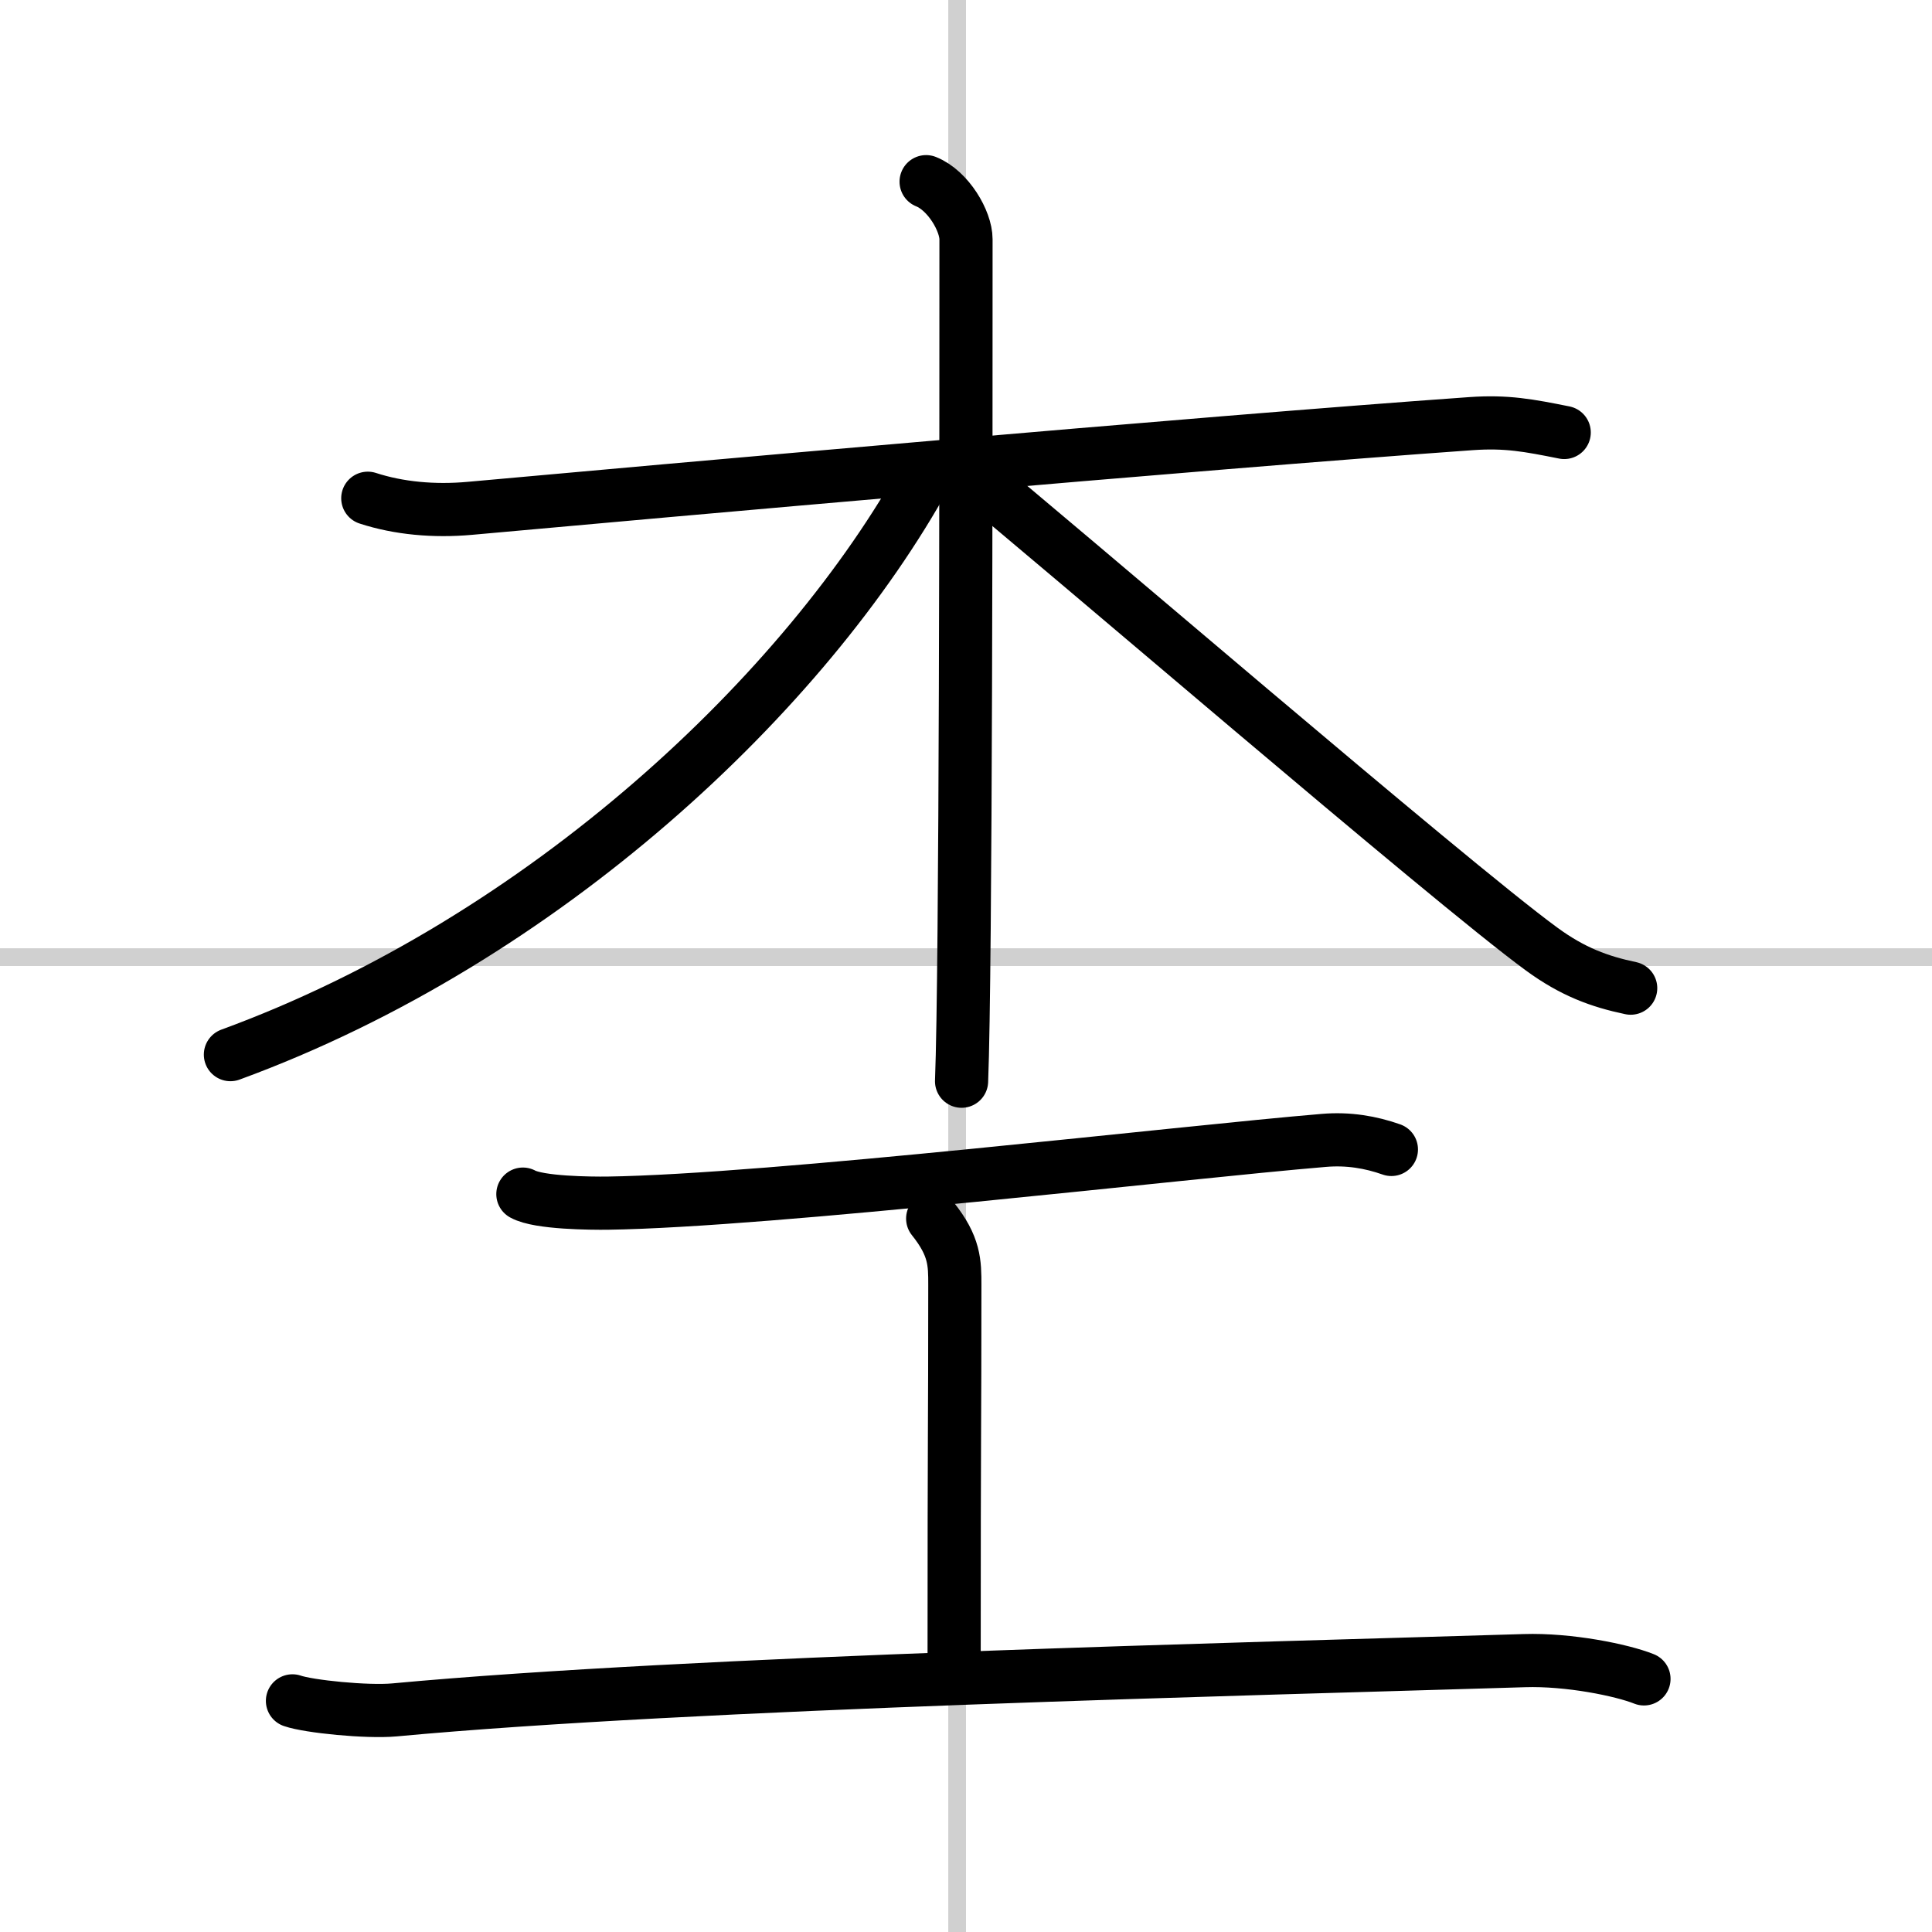
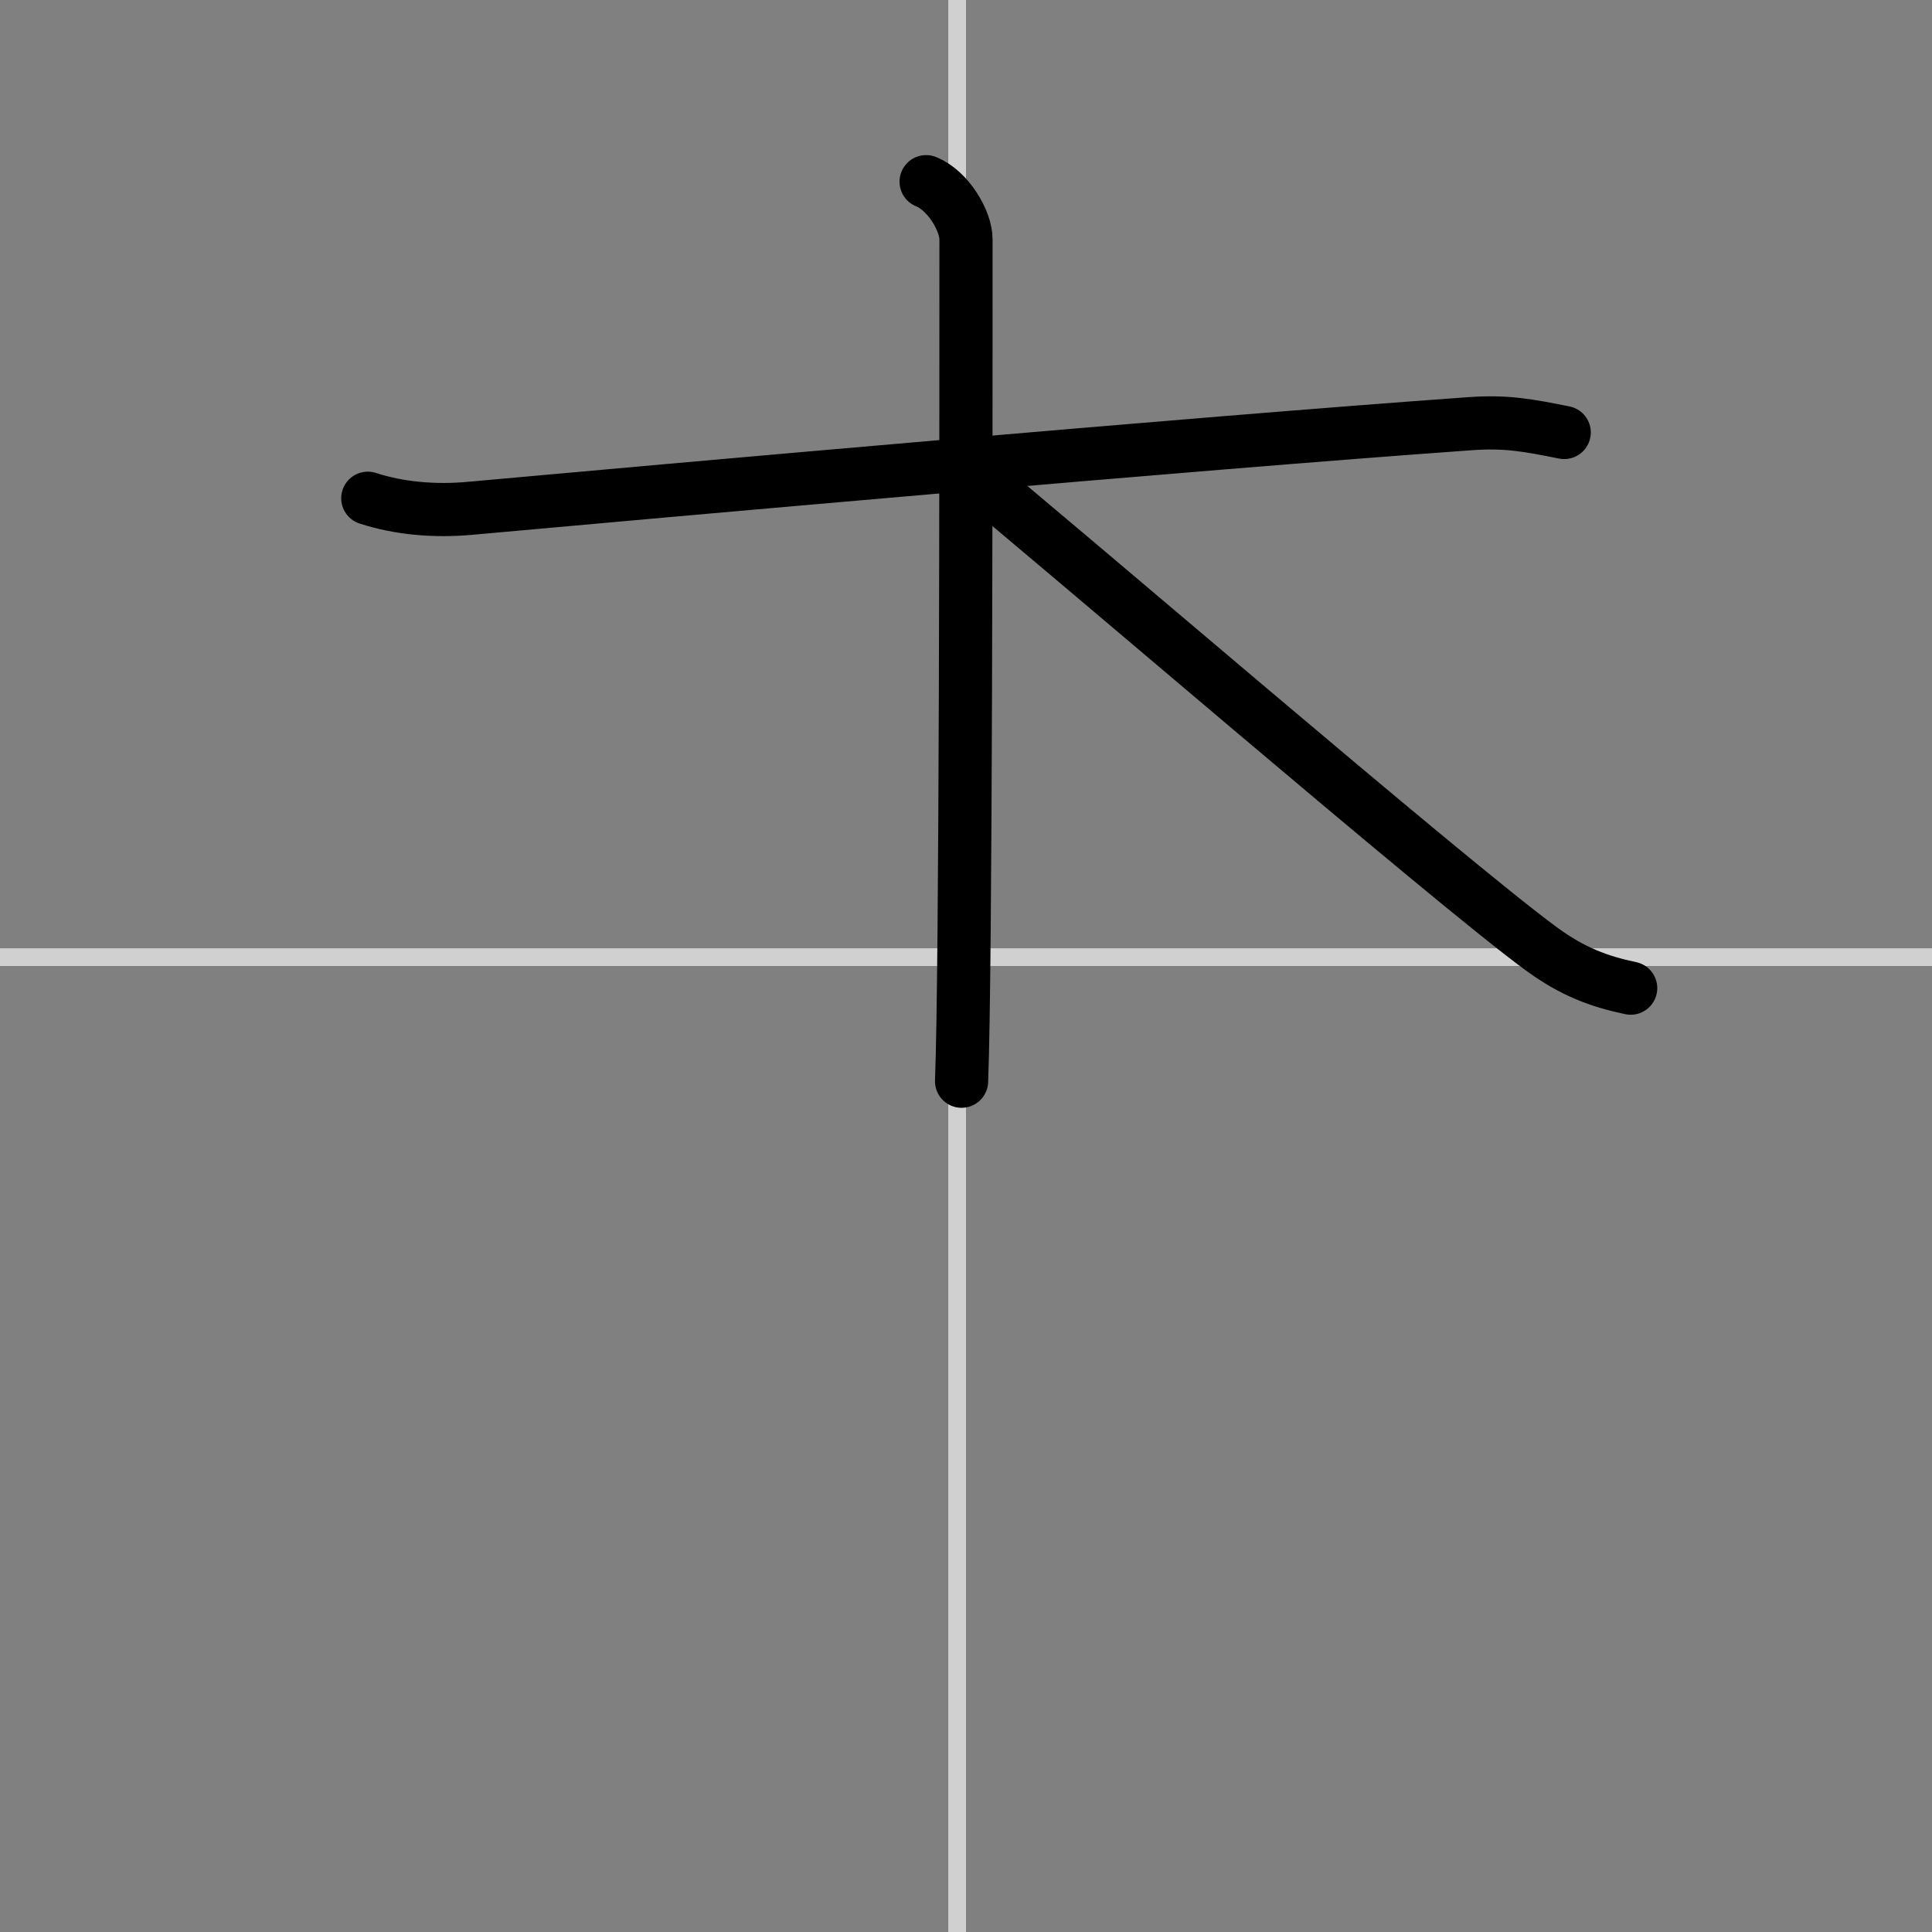
<svg xmlns="http://www.w3.org/2000/svg" width="400" height="400" viewBox="0 0 109 109">
  <rect x="0" y="0" width="109" height="109" fill="#808080" stroke="none" />
  <g fill="none" stroke="#000" stroke-linecap="round" stroke-linejoin="round" stroke-width="3">
-     <rect width="100%" height="100%" fill="#fff" stroke="#fff" />
    <line x1="54" x2="54" y2="109" stroke="#d0d0d0" stroke-width="1" />
    <line x2="109" y1="54" y2="54" stroke="#d0d0d0" stroke-width="1" />
    <path d="M20.75,28.11c1.75,0.57,3.74,0.75,5.75,0.57C36.75,27.75,67.5,25,83,23.9c2-0.14,3.25,0.1,5.25,0.5" />
    <path d="m52.25 10.25c1.25 0.5 2.25 2.22 2.25 3.25 0 10.5 0 41.25-0.25 47.5" />
-     <path d="M52.25,26.75C45.5,39,30.75,53,13,59.5" />
    <path d="m54.5 26.5c4.78 3.86 27.27 23.24 32.47 27.04 1.76 1.29 3.27 1.84 5.03 2.21" />
-     <path d="m29.5 67.37c0.9 0.5 3.84 0.52 4.77 0.51 9.23-0.13 32.48-2.88 40.41-3.54 1.39-0.12 2.66 0.1 3.82 0.51" />
-     <path d="m52.62 68.75c1.25 1.56 1.25 2.5 1.25 3.75 0 8.76-0.04 6.74-0.04 21.75" />
-     <path d="M16.5,95.96c0.92,0.32,4.2,0.65,5.75,0.51C39,94.91,70.75,94.16,86,93.69c2.5-0.08,5.5,0.53,6.75,1.03" />
  </g>
</svg>